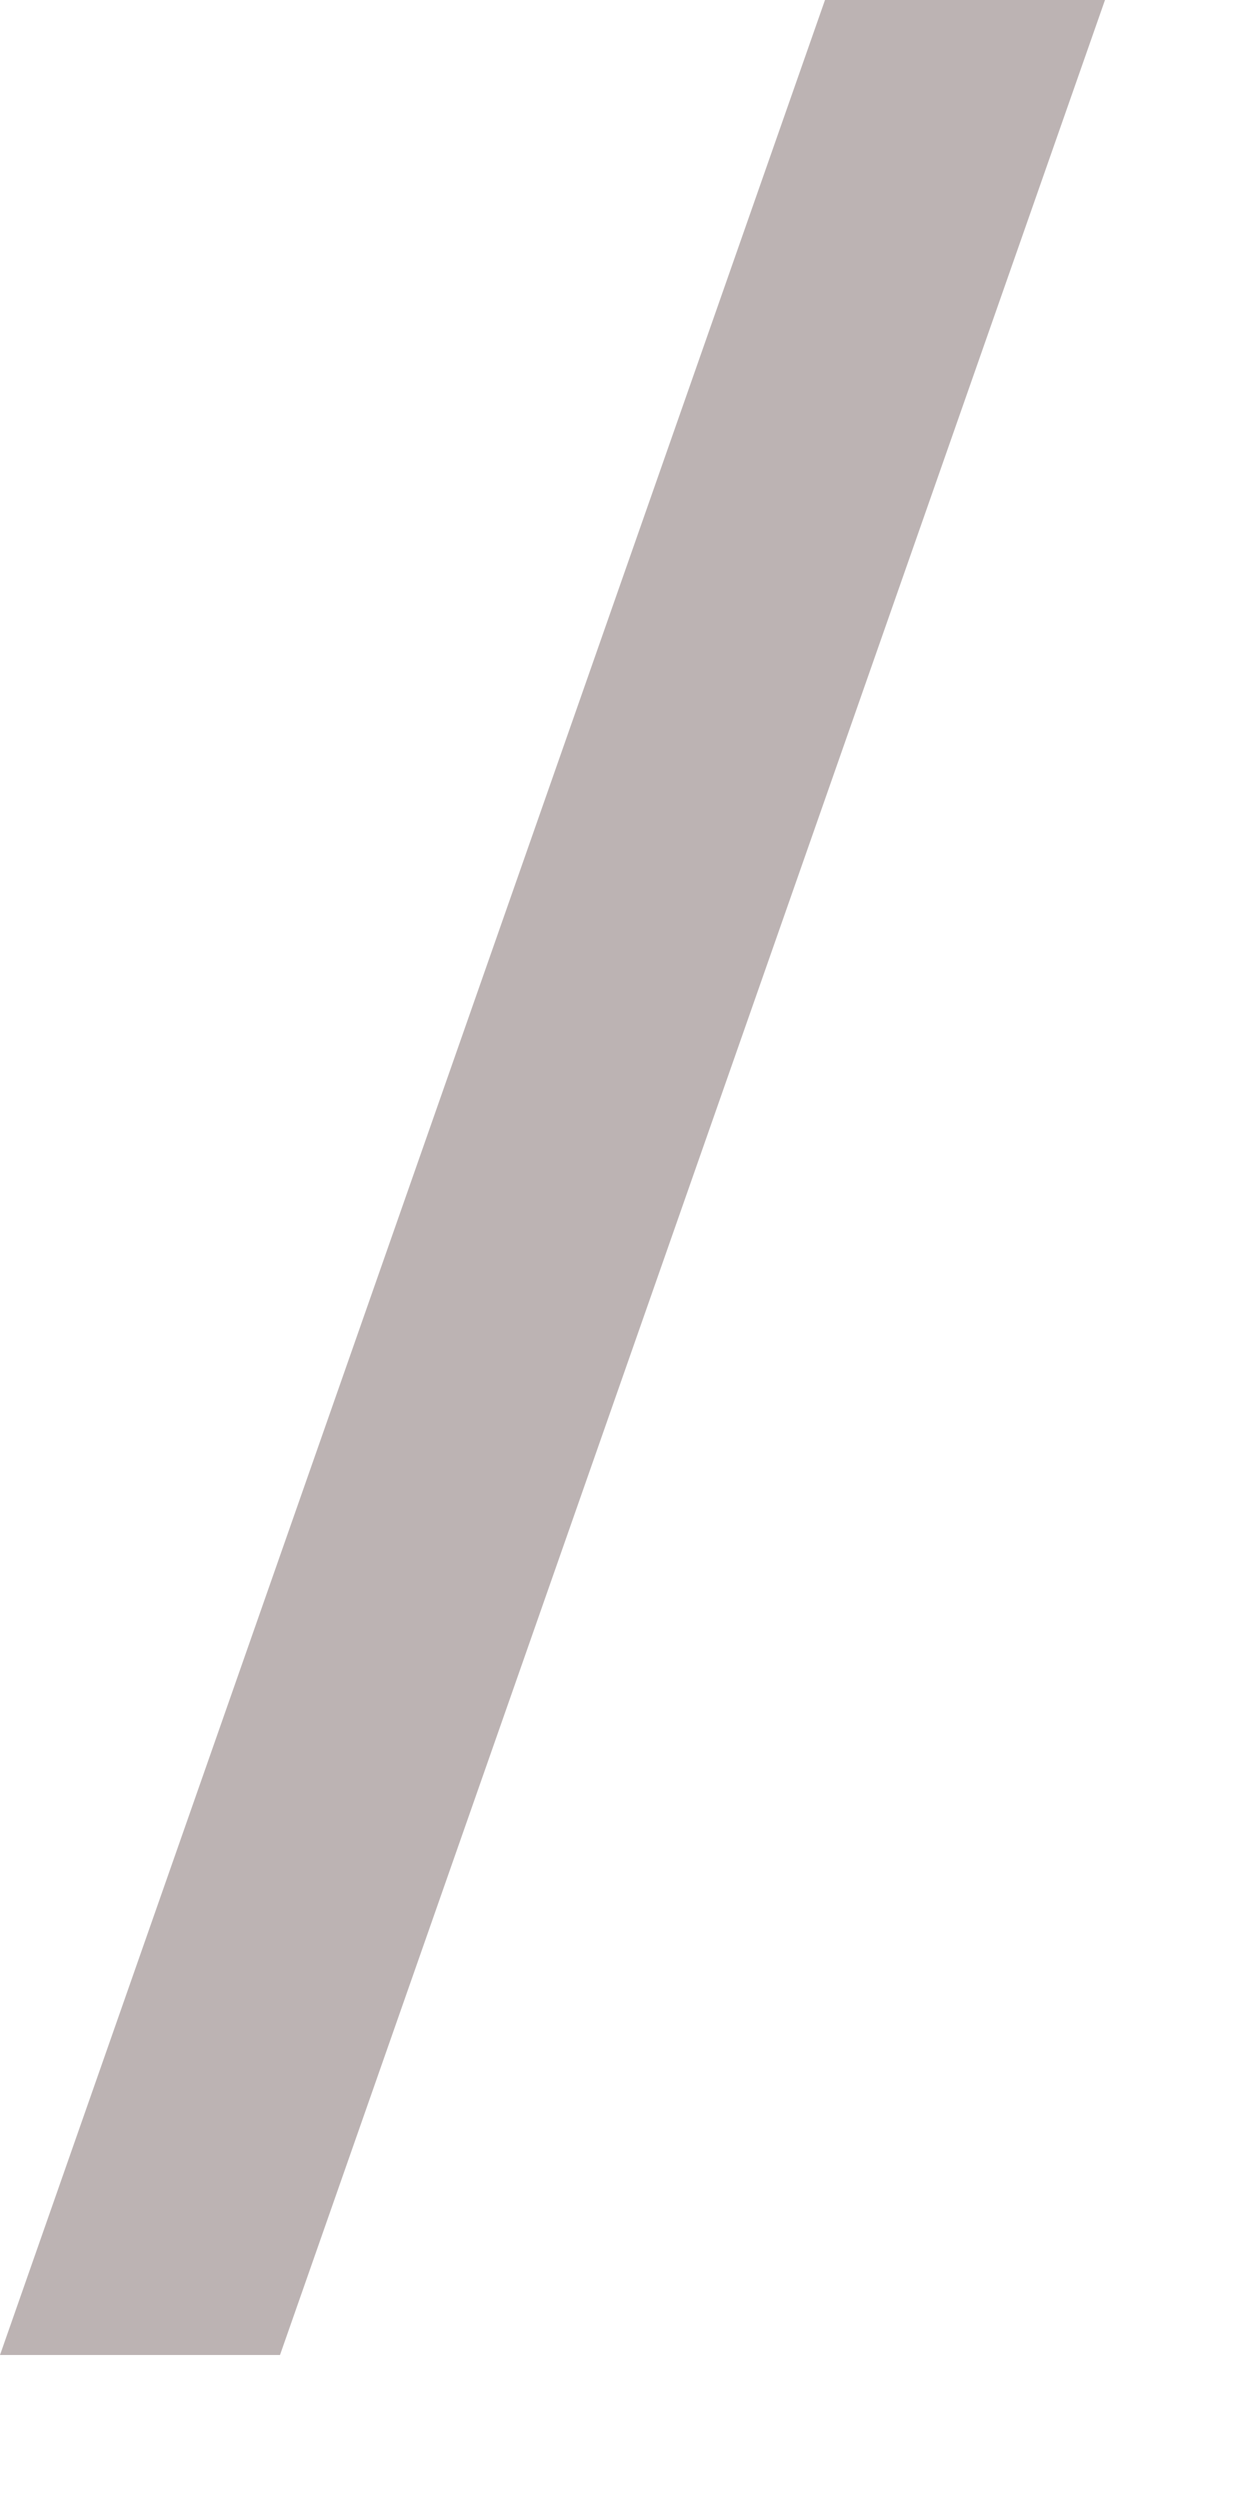
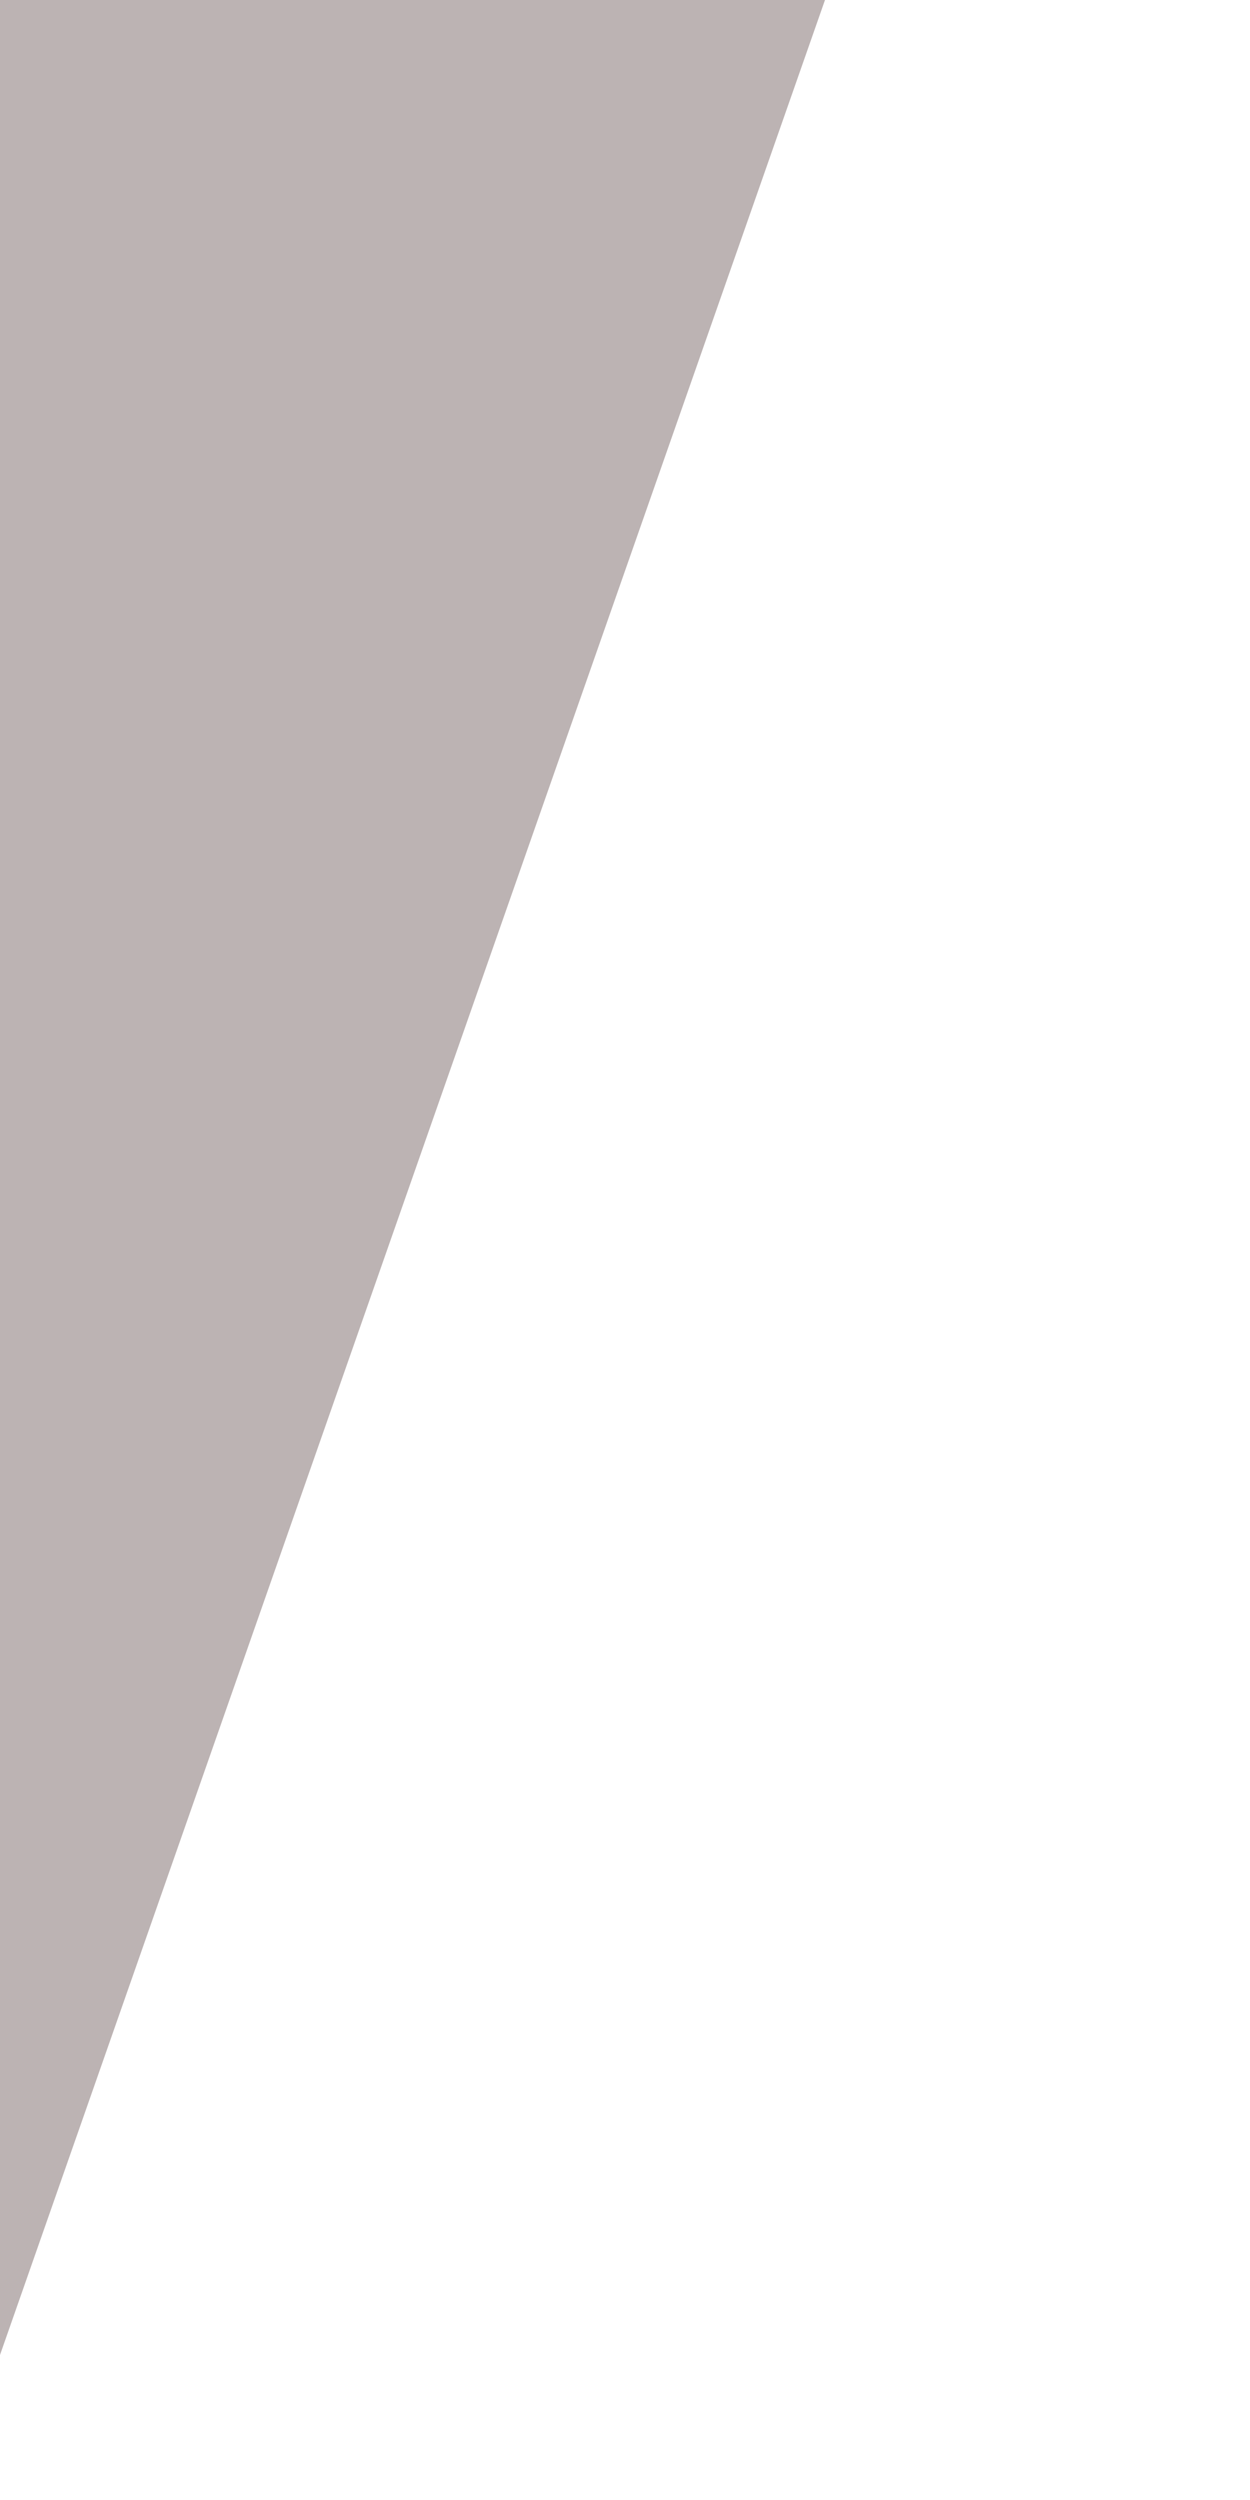
<svg xmlns="http://www.w3.org/2000/svg" width="7" height="14" viewBox="0 0 7 14" fill="none">
-   <path d="M0 13.188L4.62 0H6.188L1.568 13.188H0Z" fill="#7A6969" fill-opacity="0.5" />
+   <path d="M0 13.188L4.62 0H6.188H0Z" fill="#7A6969" fill-opacity="0.5" />
</svg>